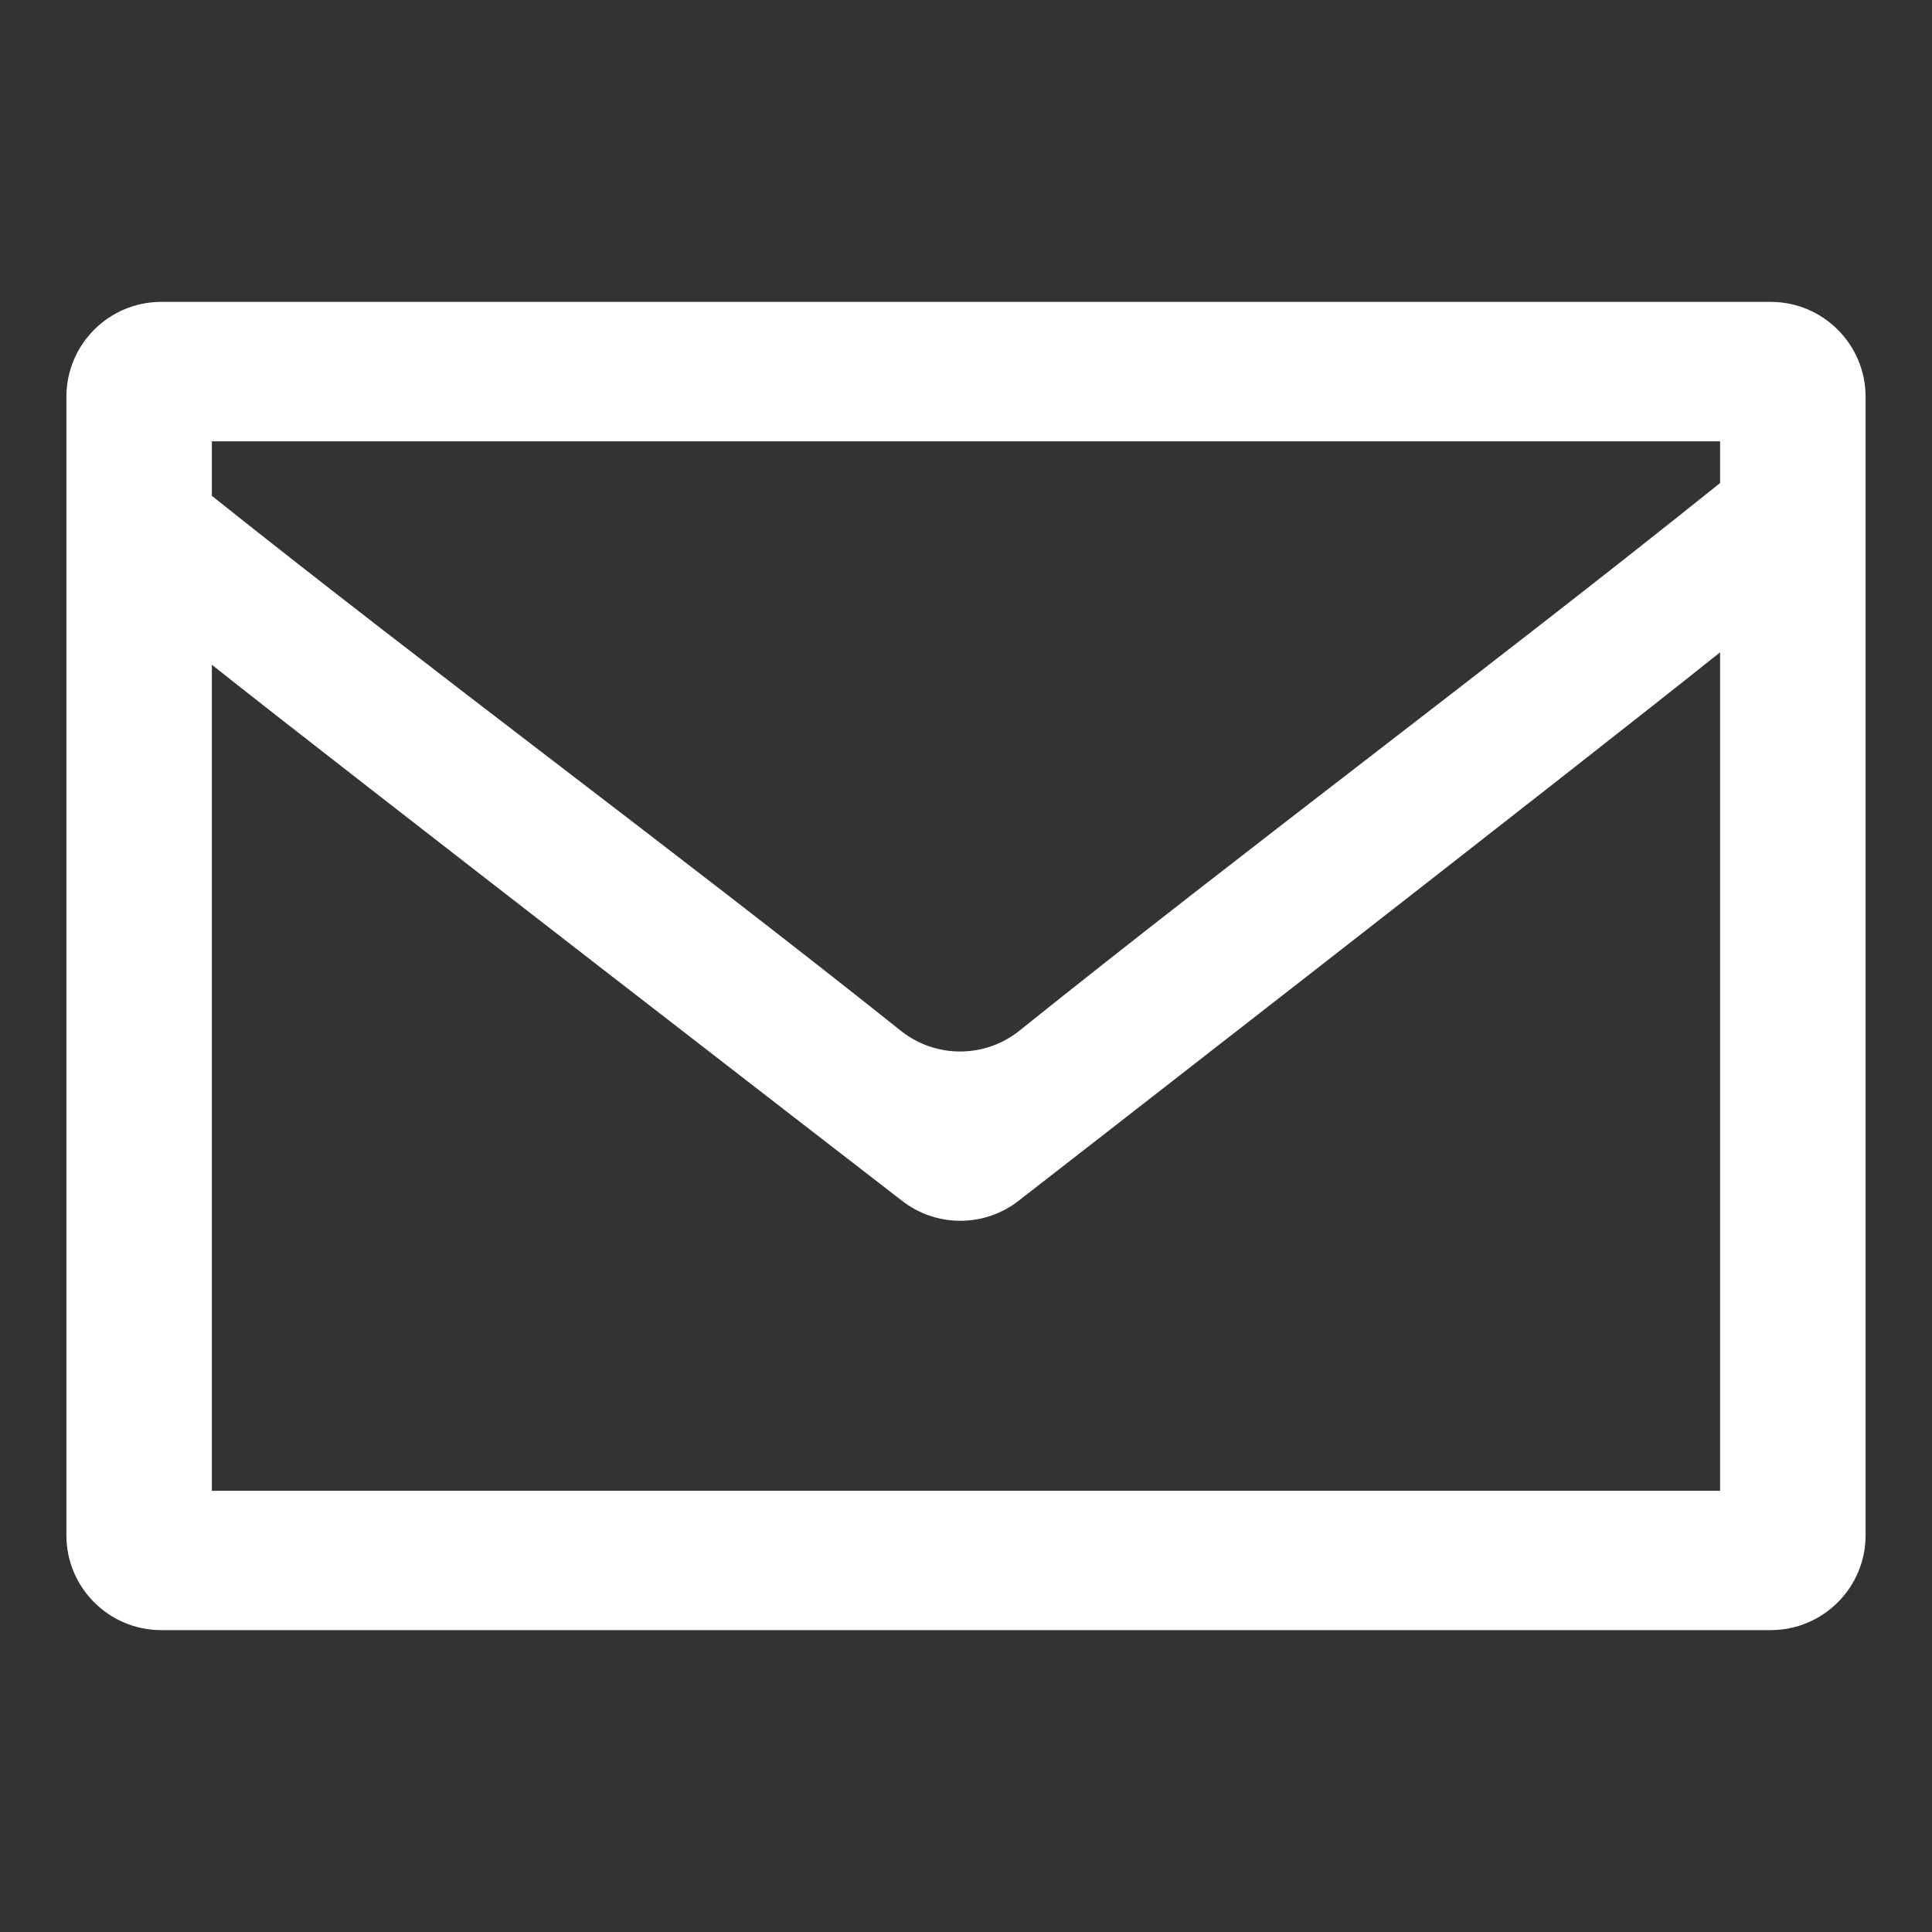
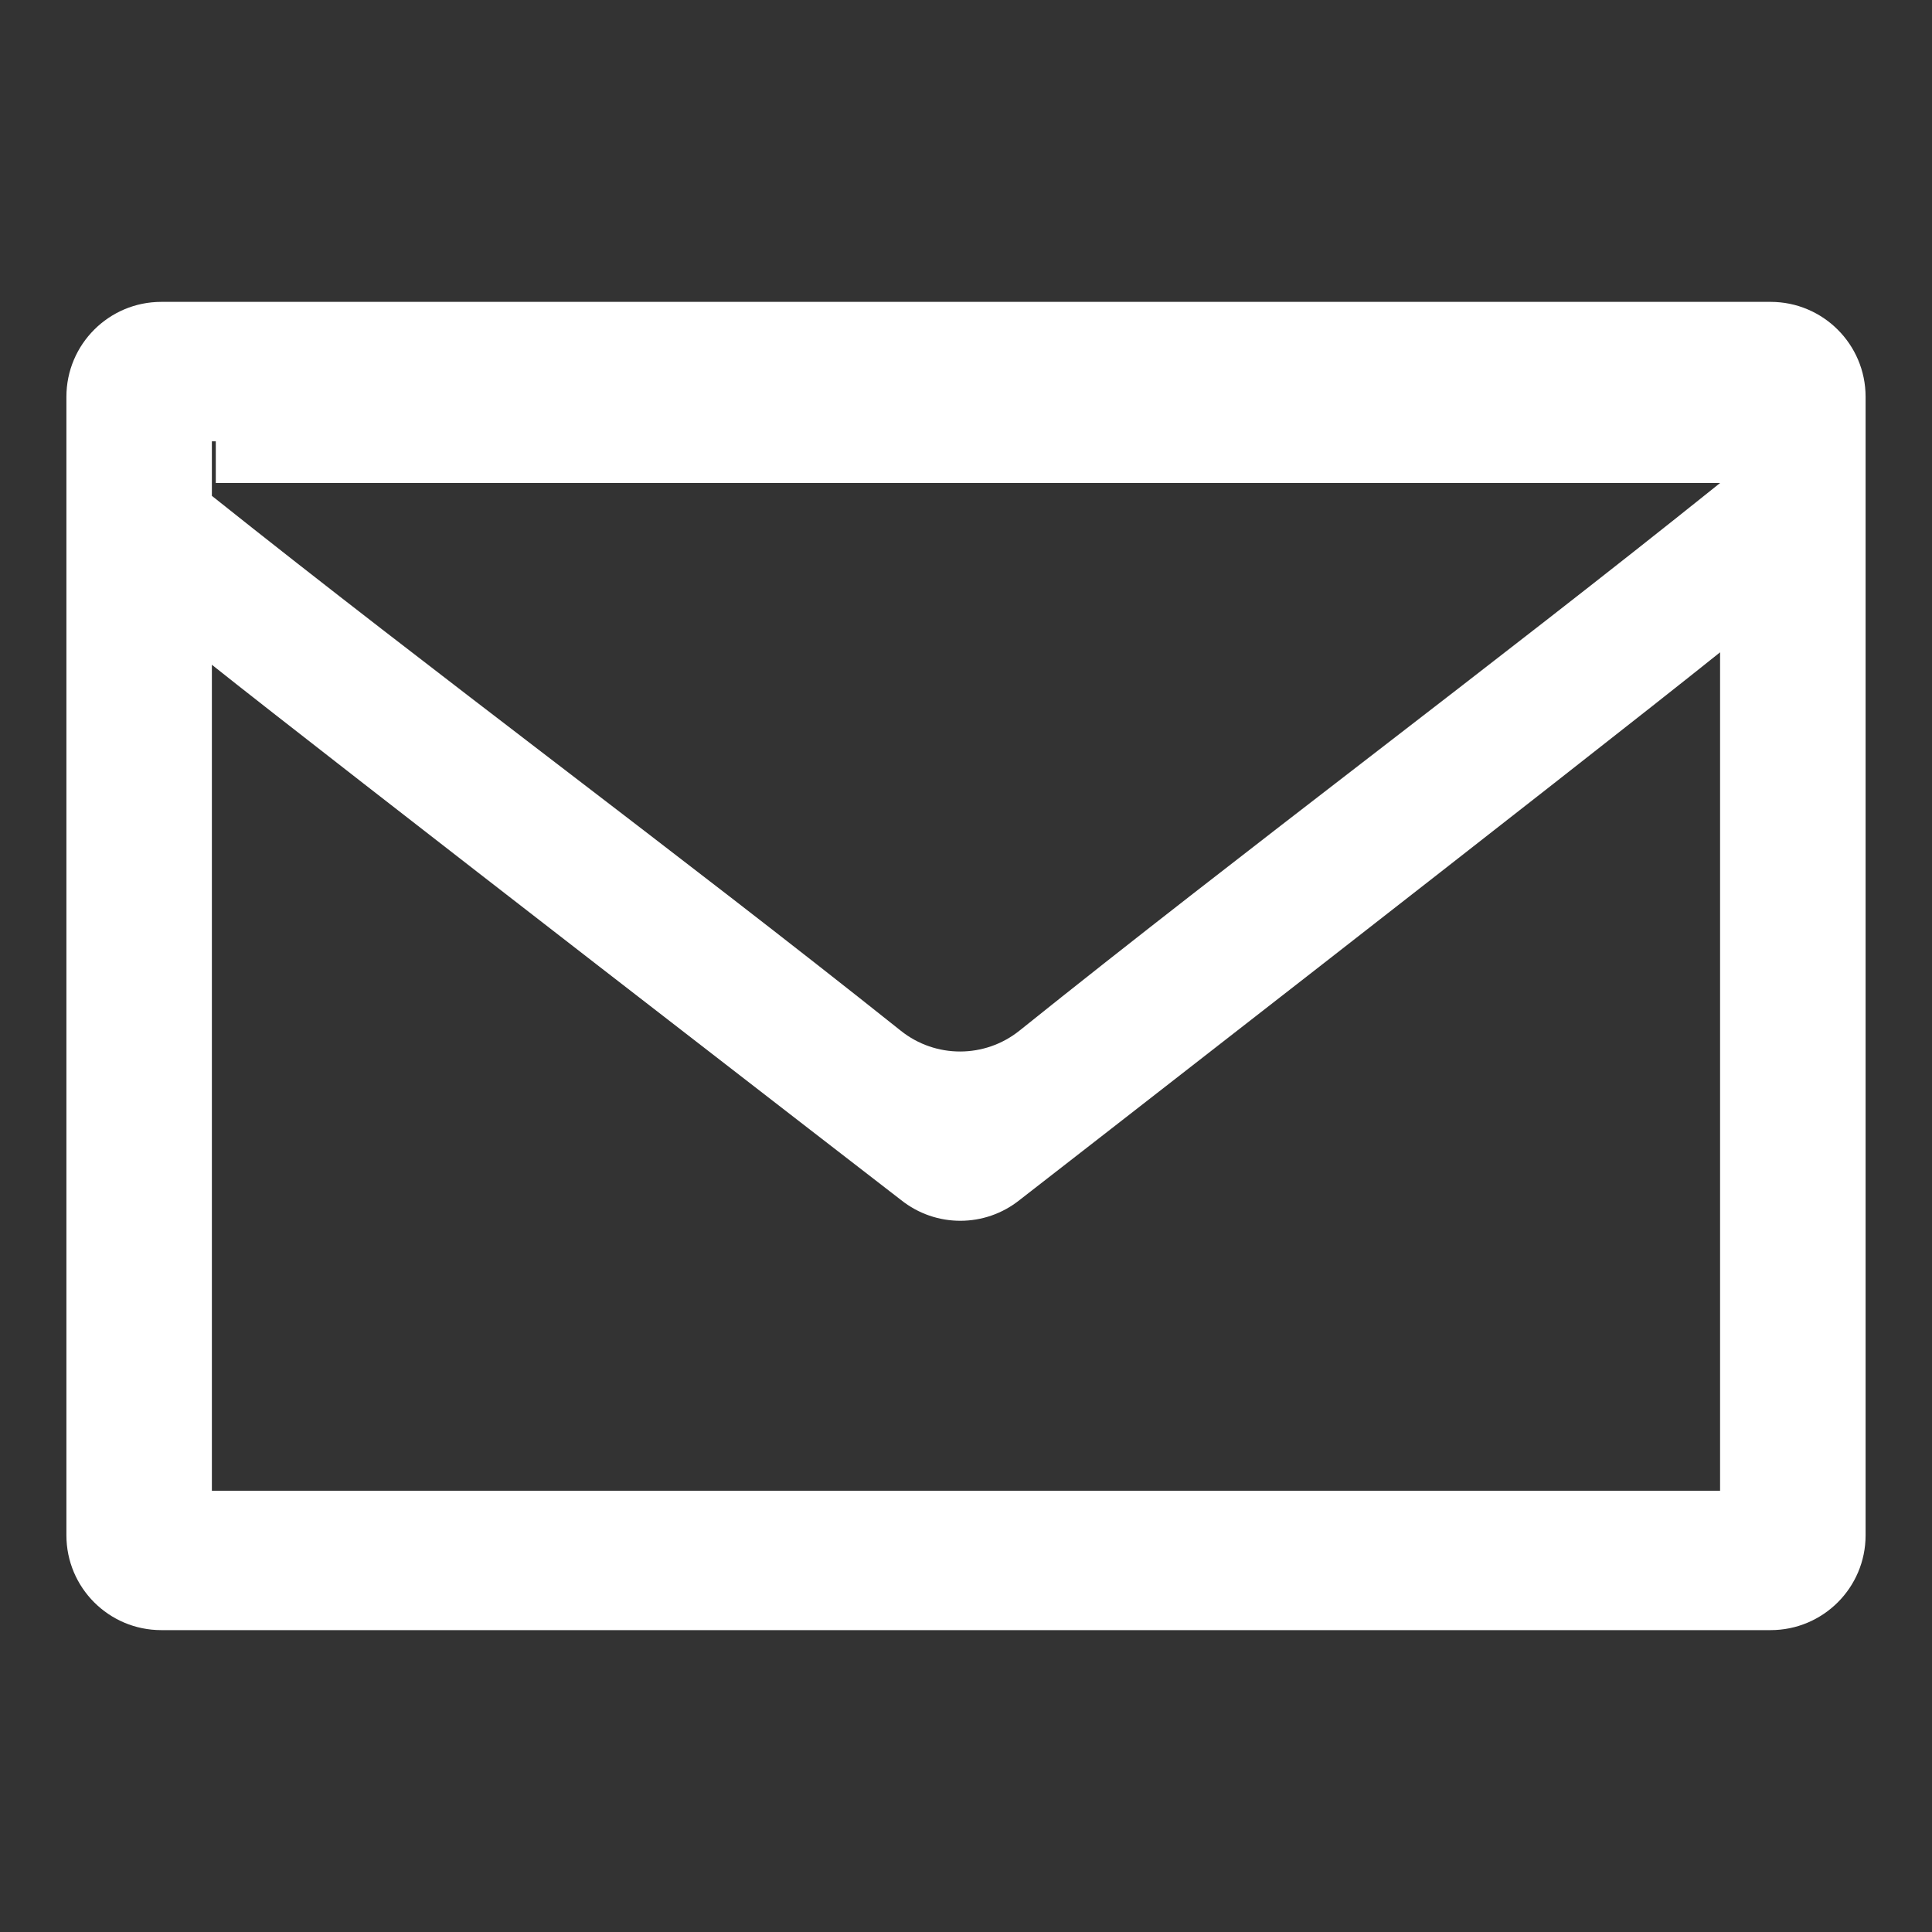
<svg xmlns="http://www.w3.org/2000/svg" version="1.1" id="Capa_1" x="0px" y="0px" width="320px" height="320px" viewBox="240 240 320 320" enable-background="new 240 240 320 320" xml:space="preserve">
  <rect x="240" y="240" width="320" height="320" fill="#333333" stroke="none" />
-   <path fill="#FFFFFF" d="M533.27,290h-6.112H266.715c-8.679,0-15.716,7.042-15.716,15.721v188.57c0,8.679,7.037,15.709,15.716,15.709  H533.27c8.682,0,15.731-7.03,15.731-15.709v-188.57C549.001,297.042,541.951,290,533.27,290z M524.899,486.917H275.692h-0.599  V350.105c18.078,14.432,114.162,88.667,114.162,88.667c5.749,4.581,13.905,4.57,19.641-0.027c0,0,93.966-73.011,116.003-90.703  V486.917z M524.899,320.004c-37.67,30.234-78.355,60.473-116.045,90.705c-5.732,4.592-13.888,4.606-19.631,0.031  c-37.044-29.538-77.094-59.067-114.13-88.613v-9.032H524.25h0.649V320.004z" />
+   <path fill="#FFFFFF" d="M533.27,290h-6.112H266.715c-8.679,0-15.716,7.042-15.716,15.721v188.57c0,8.679,7.037,15.709,15.716,15.709  H533.27c8.682,0,15.731-7.03,15.731-15.709v-188.57C549.001,297.042,541.951,290,533.27,290z M524.899,486.917H275.692h-0.599  V350.105c18.078,14.432,114.162,88.667,114.162,88.667c5.749,4.581,13.905,4.57,19.641-0.027c0,0,93.966-73.011,116.003-90.703  V486.917z M524.899,320.004c-37.67,30.234-78.355,60.473-116.045,90.705c-5.732,4.592-13.888,4.606-19.631,0.031  c-37.044-29.538-77.094-59.067-114.13-88.613v-9.032h0.649V320.004z" />
</svg>